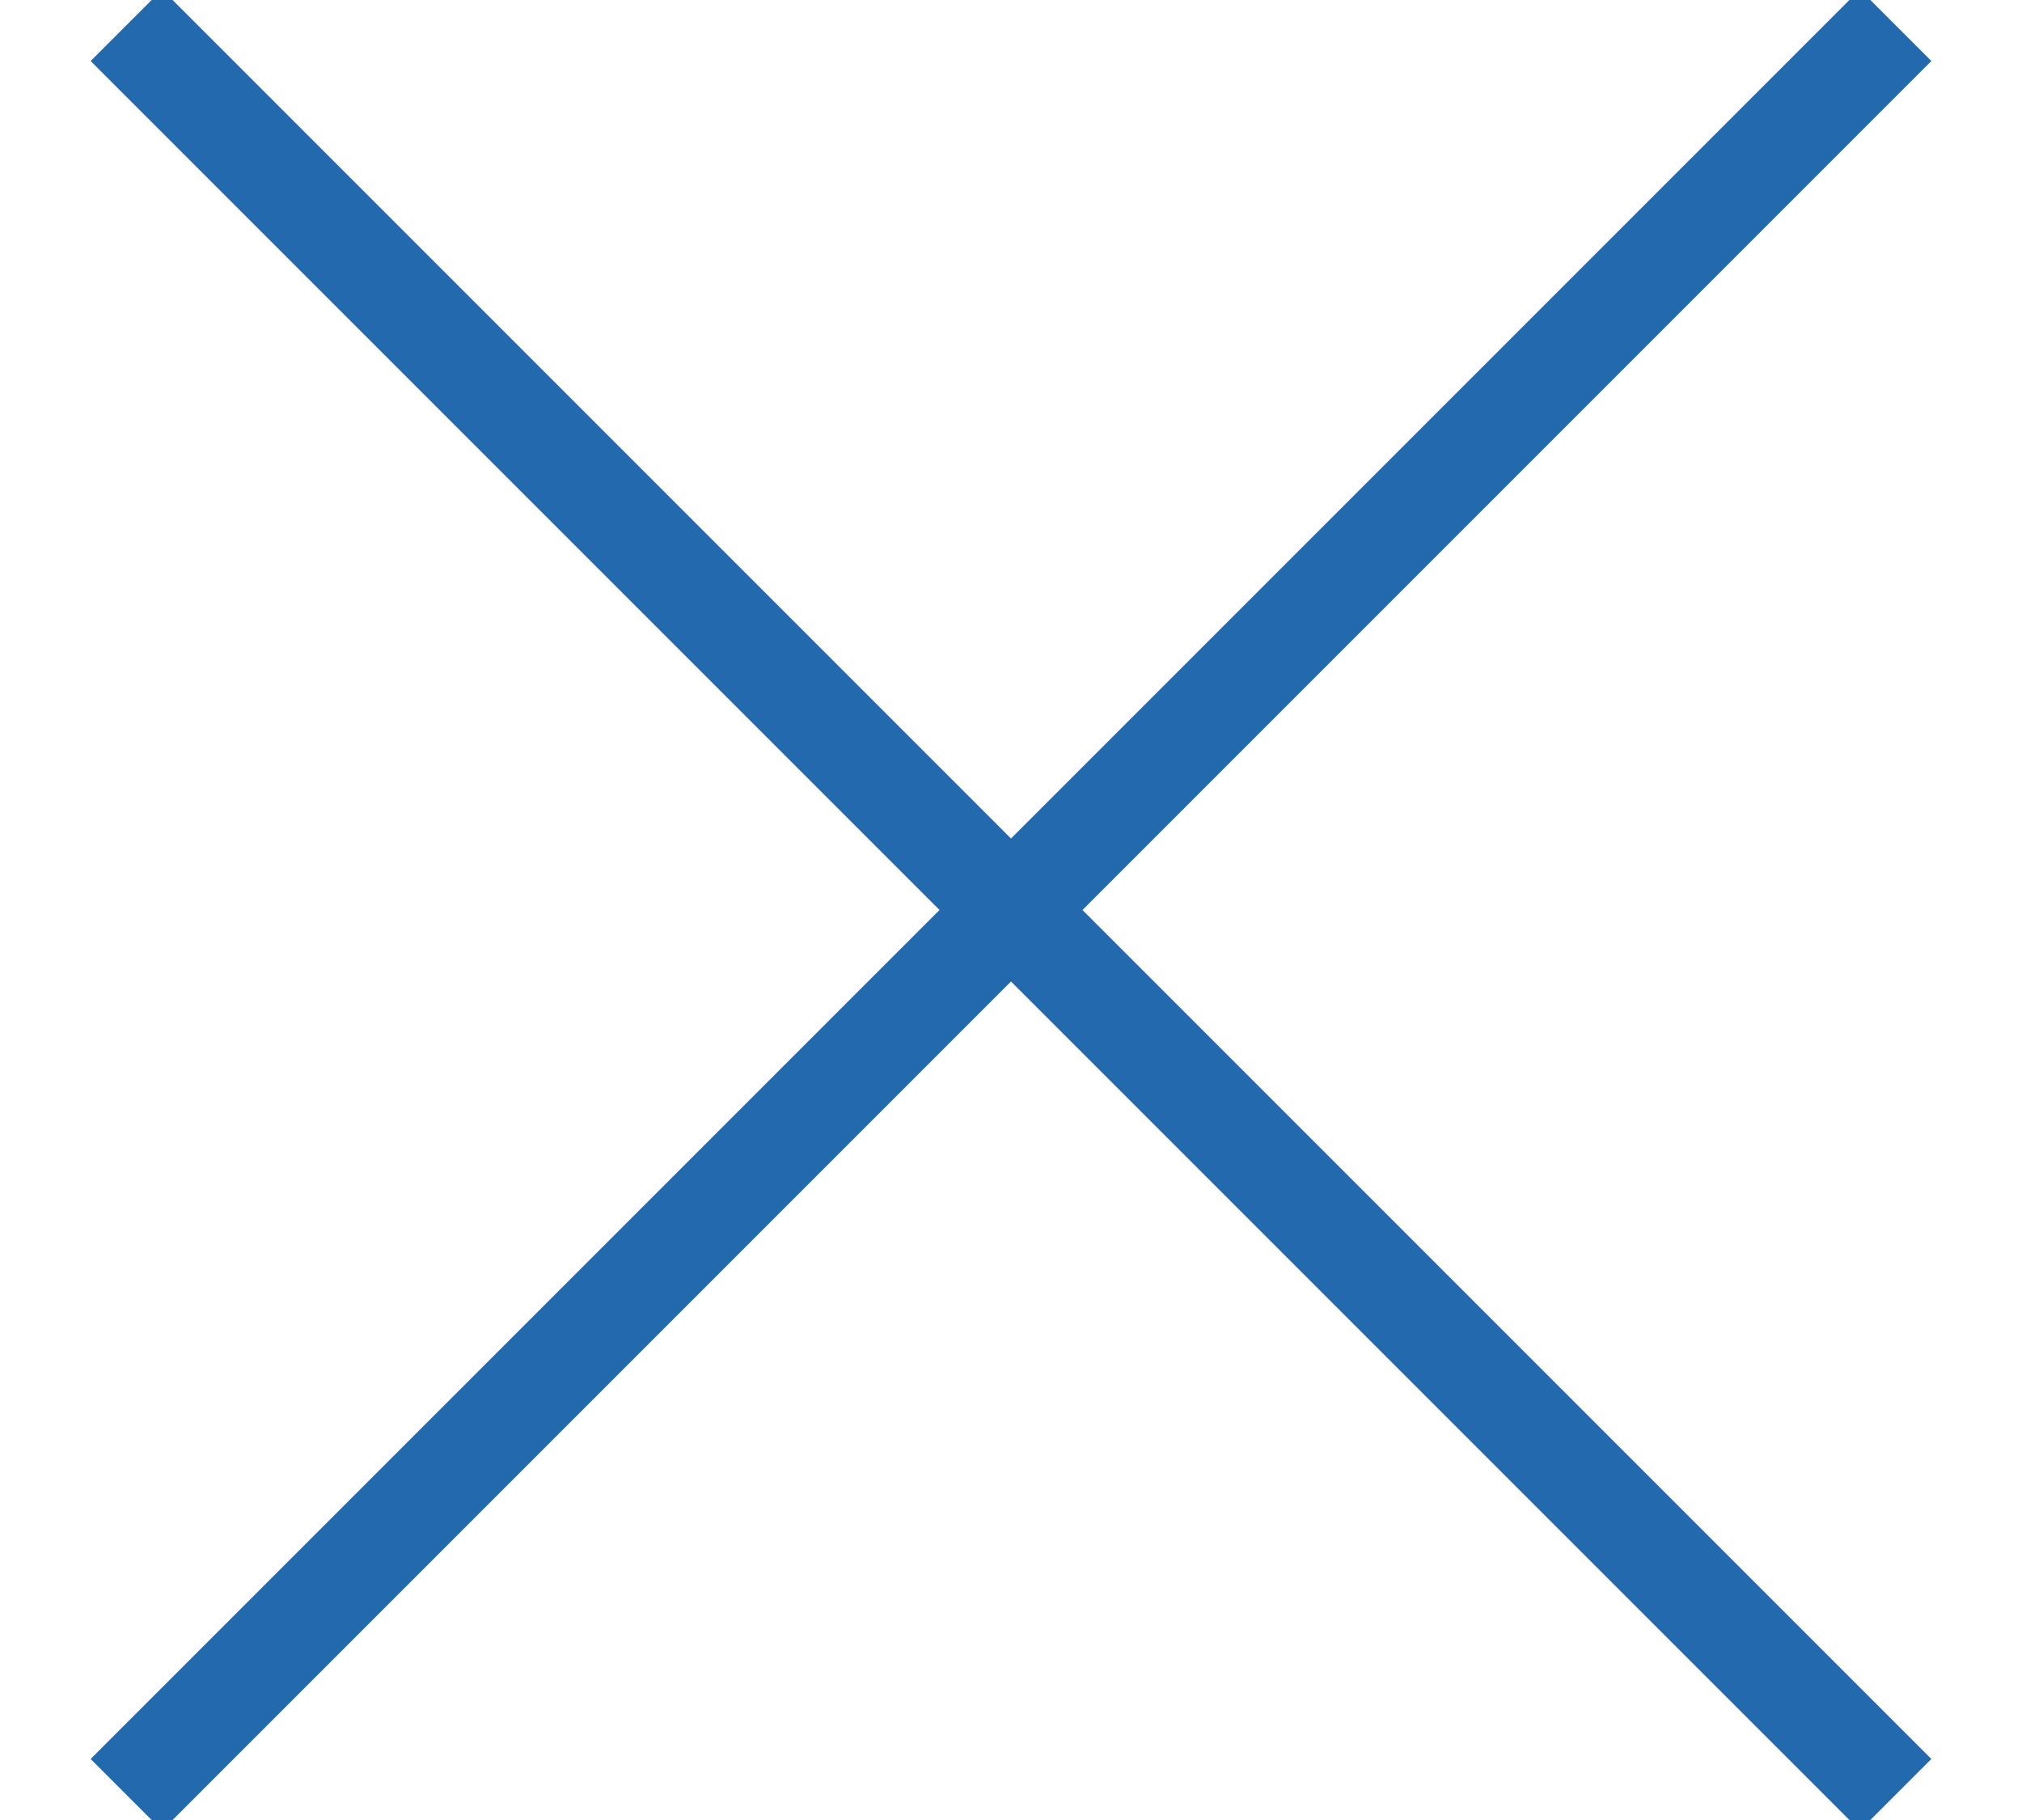
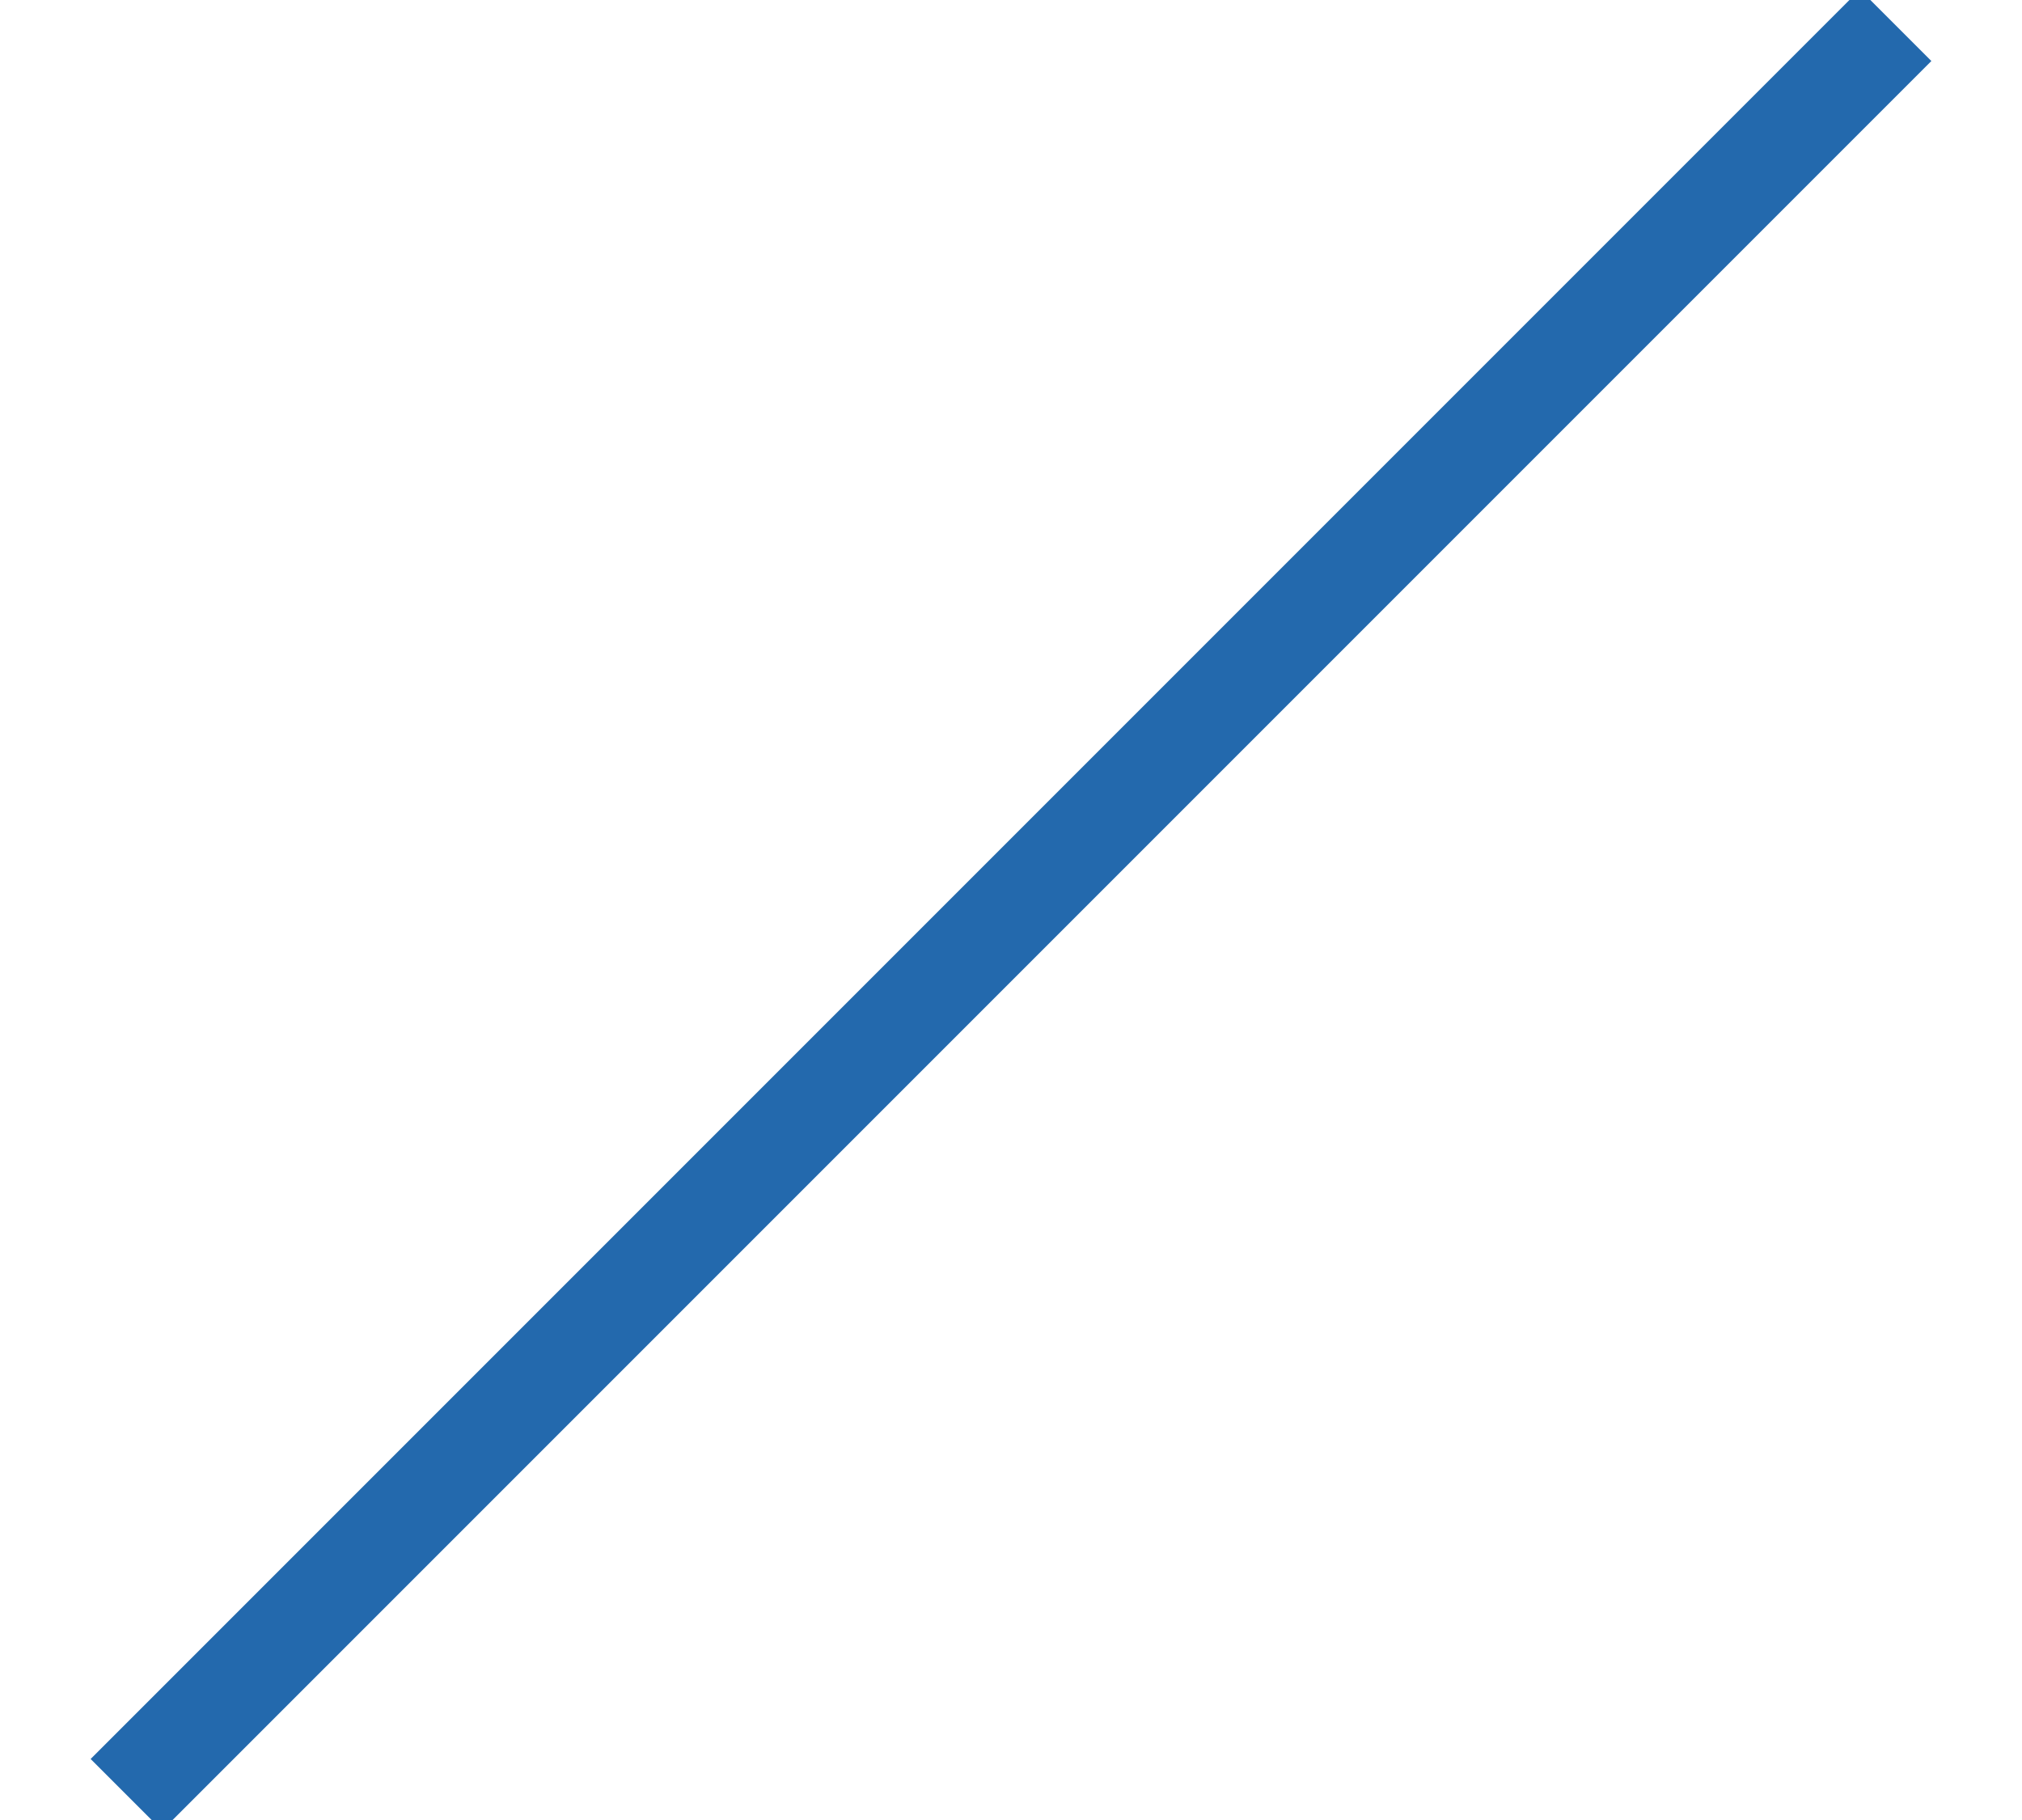
<svg xmlns="http://www.w3.org/2000/svg" width="20px" height="18px" viewBox="0 0 20 18" version="1.1">
  <title>icon/cancel</title>
  <desc>Created with Sketch.</desc>
  <g id="6-Feb_Custody-Desktop-Landing-Page" stroke="none" stroke-width="1" fill="none" fill-rule="evenodd">
    <g id="Book-a-Demo" transform="translate(-1020, -66)" stroke="#2369AD">
      <g id="icon/cancel" transform="translate(1015, 60)">
-         <line x1="6.25" y1="6.25" x2="23.75" y2="23.75" id="Stroke-3" />
        <line x1="6.25" y1="23.75" x2="23.75" y2="6.25" id="Stroke-5" />
      </g>
    </g>
  </g>
</svg>